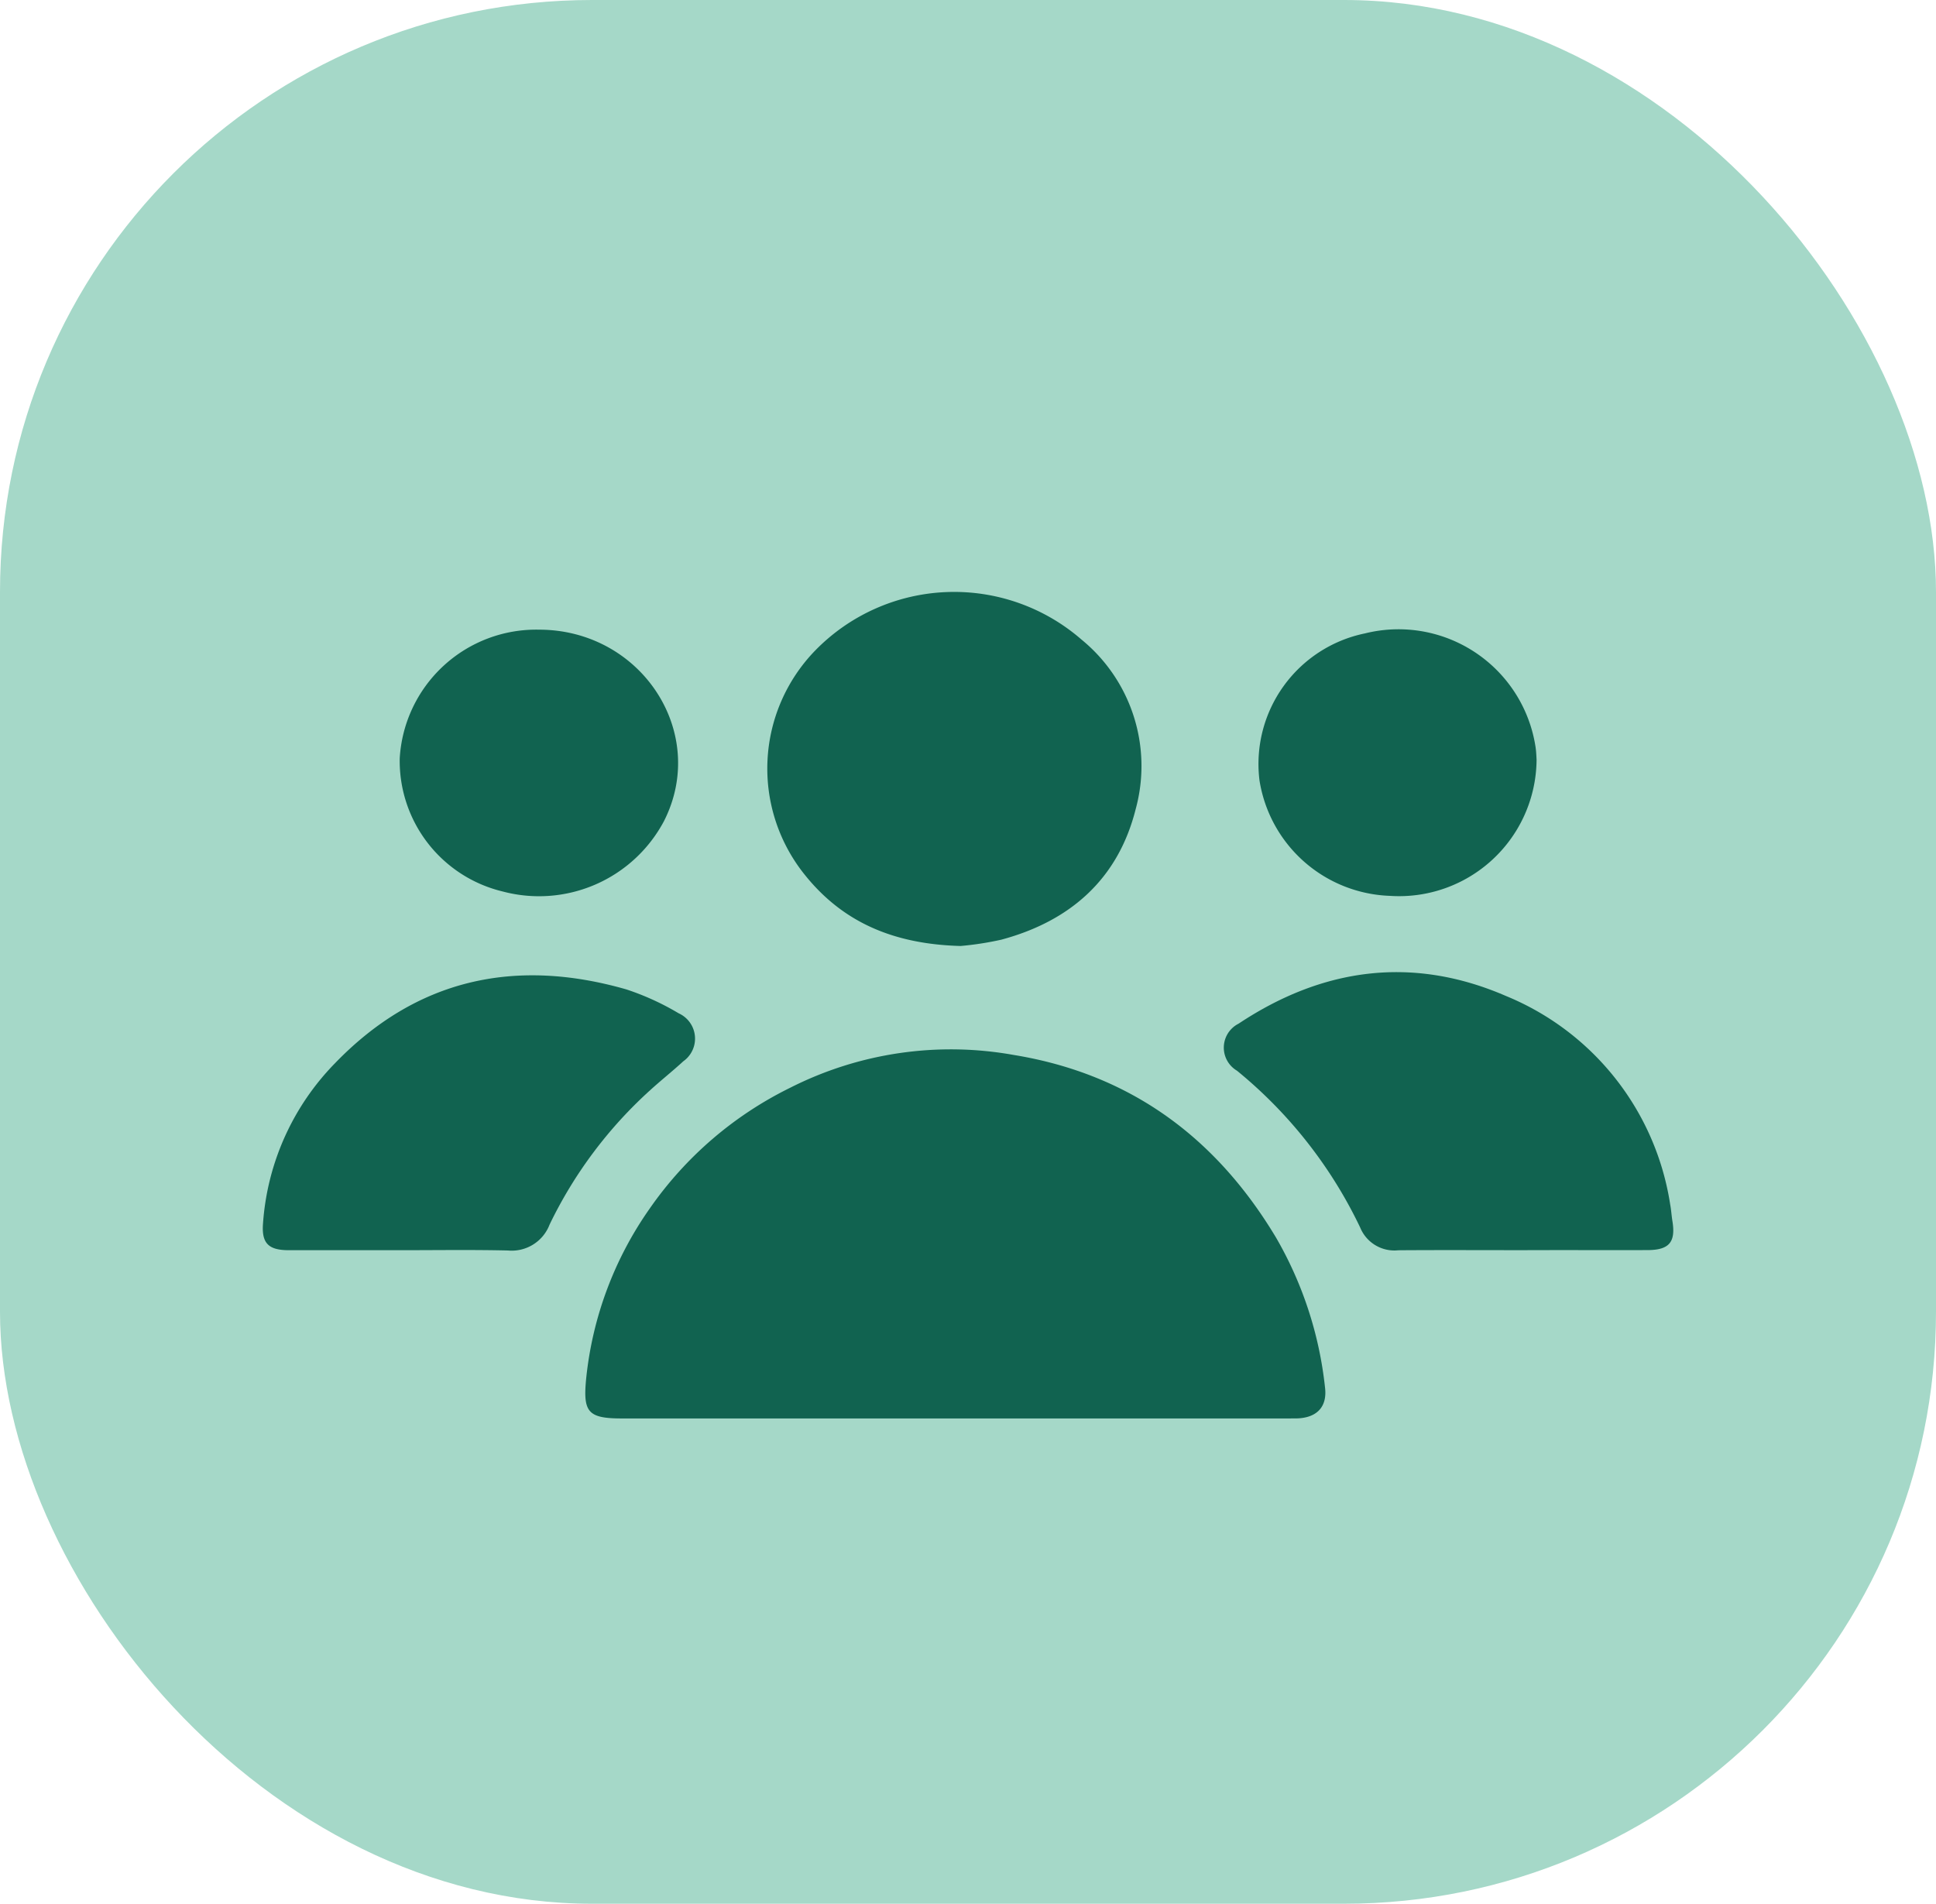
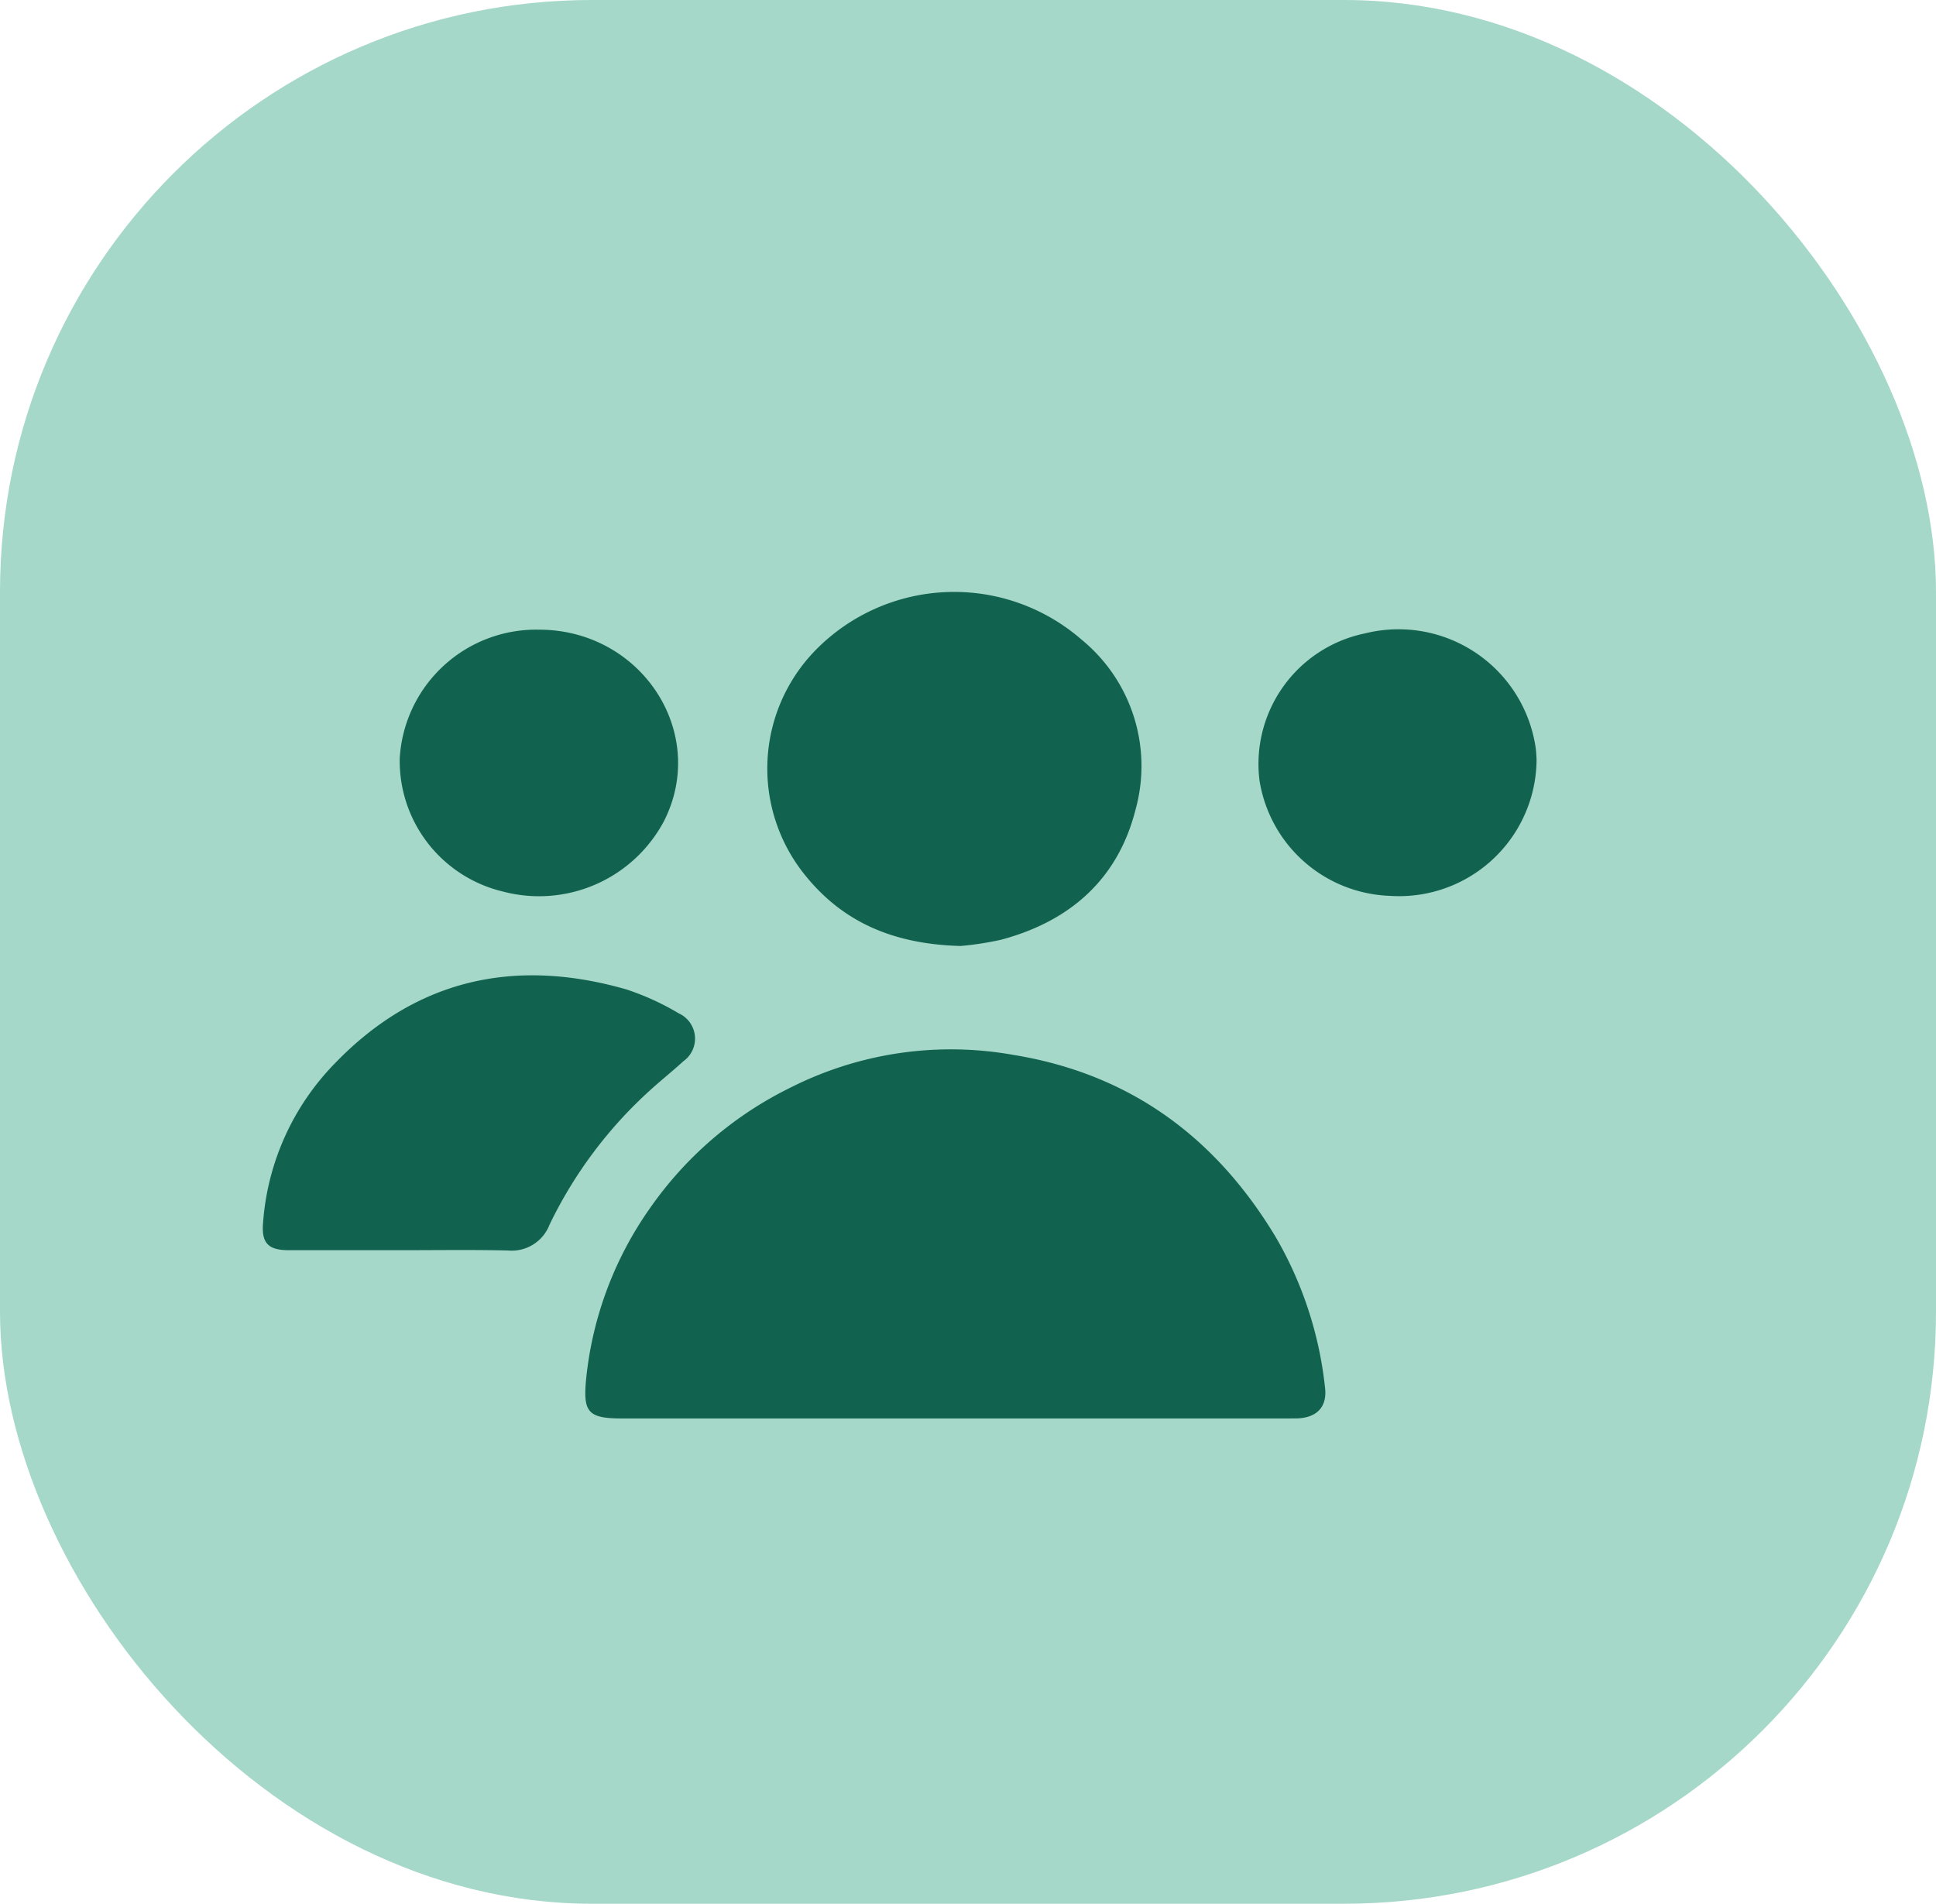
<svg xmlns="http://www.w3.org/2000/svg" width="121" height="119" viewBox="0 0 121 119">
  <defs>
    <style>.a{fill:#a5d8c8;}.b{fill:#116350;}</style>
  </defs>
  <g transform="translate(-976 -2426)">
    <rect class="a" width="121" height="119" rx="37" transform="translate(976 2426)" />
    <g transform="translate(1653.338 1987.677)">
      <path class="b" d="M-513.12,675.374H-533.9c-2.153,0-2.449-.4-2.232-2.547a22.416,22.416,0,0,1,3.964-10.571,23.084,23.084,0,0,1,8.8-7.563,22.218,22.218,0,0,1,13.967-2.038c7.269,1.19,12.635,5.158,16.383,11.419a23.7,23.7,0,0,1,3.058,9.358c.155,1.227-.522,1.94-1.864,1.941Q-502.468,675.378-513.12,675.374Z" transform="translate(-104.565 -148.386)" />
      <path class="b" d="M-453.764,497.455c-4.2-.113-7.375-1.492-9.747-4.464a10.587,10.587,0,0,1,.679-14.023,12.126,12.126,0,0,1,16.625-.668,10.206,10.206,0,0,1,3.388,10.6c-1.1,4.38-4.1,7.006-8.4,8.161A19.446,19.446,0,0,1-453.764,497.455Z" transform="translate(-163.539 0)" />
-       <path class="b" d="M-270.747,639.763c-2.559,0-5.118-.014-7.677.006a2.309,2.309,0,0,1-2.386-1.425,28.46,28.46,0,0,0-7.7-9.8,1.675,1.675,0,0,1,.1-2.938c5.265-3.5,10.888-4.263,16.727-1.726a16.849,16.849,0,0,1,10.249,13.022c.066.344.084.7.14,1.043.215,1.313-.2,1.808-1.547,1.813-1.932.006-3.864,0-5.8,0Z" transform="translate(-311.518 -123.294)" />
      <path class="b" d="M-652.356,640.774c-2.308,0-4.615,0-6.923,0-1.269,0-1.721-.421-1.62-1.681a15.9,15.9,0,0,1,4.505-10.013c5.093-5.271,11.259-6.6,18.2-4.609a16.379,16.379,0,0,1,3.273,1.495,1.735,1.735,0,0,1,.288,3c-.663.61-1.371,1.172-2.039,1.778a27.317,27.317,0,0,0-6.319,8.433,2.533,2.533,0,0,1-2.6,1.615C-647.841,640.74-650.1,640.774-652.356,640.774Z" transform="translate(0 -124.303)" />
      <path class="b" d="M-599.285,489.919c6.411,0,10.621,6.45,7.816,11.97a8.841,8.841,0,0,1-10.094,4.392,8.392,8.392,0,0,1-6.42-8.322A8.544,8.544,0,0,1-599.285,489.919Z" transform="translate(-44.372 -12.237)" />
      <path class="b" d="M-258.537,498.015a8.591,8.591,0,0,1-9.172,8.511,8.557,8.557,0,0,1-8.148-7.23,8.334,8.334,0,0,1,6.593-9.175,8.663,8.663,0,0,1,10.666,7.12C-258.552,497.563-258.546,497.89-258.537,498.015Z" transform="translate(-322.765 -12.205)" />
    </g>
  </g>
</svg>